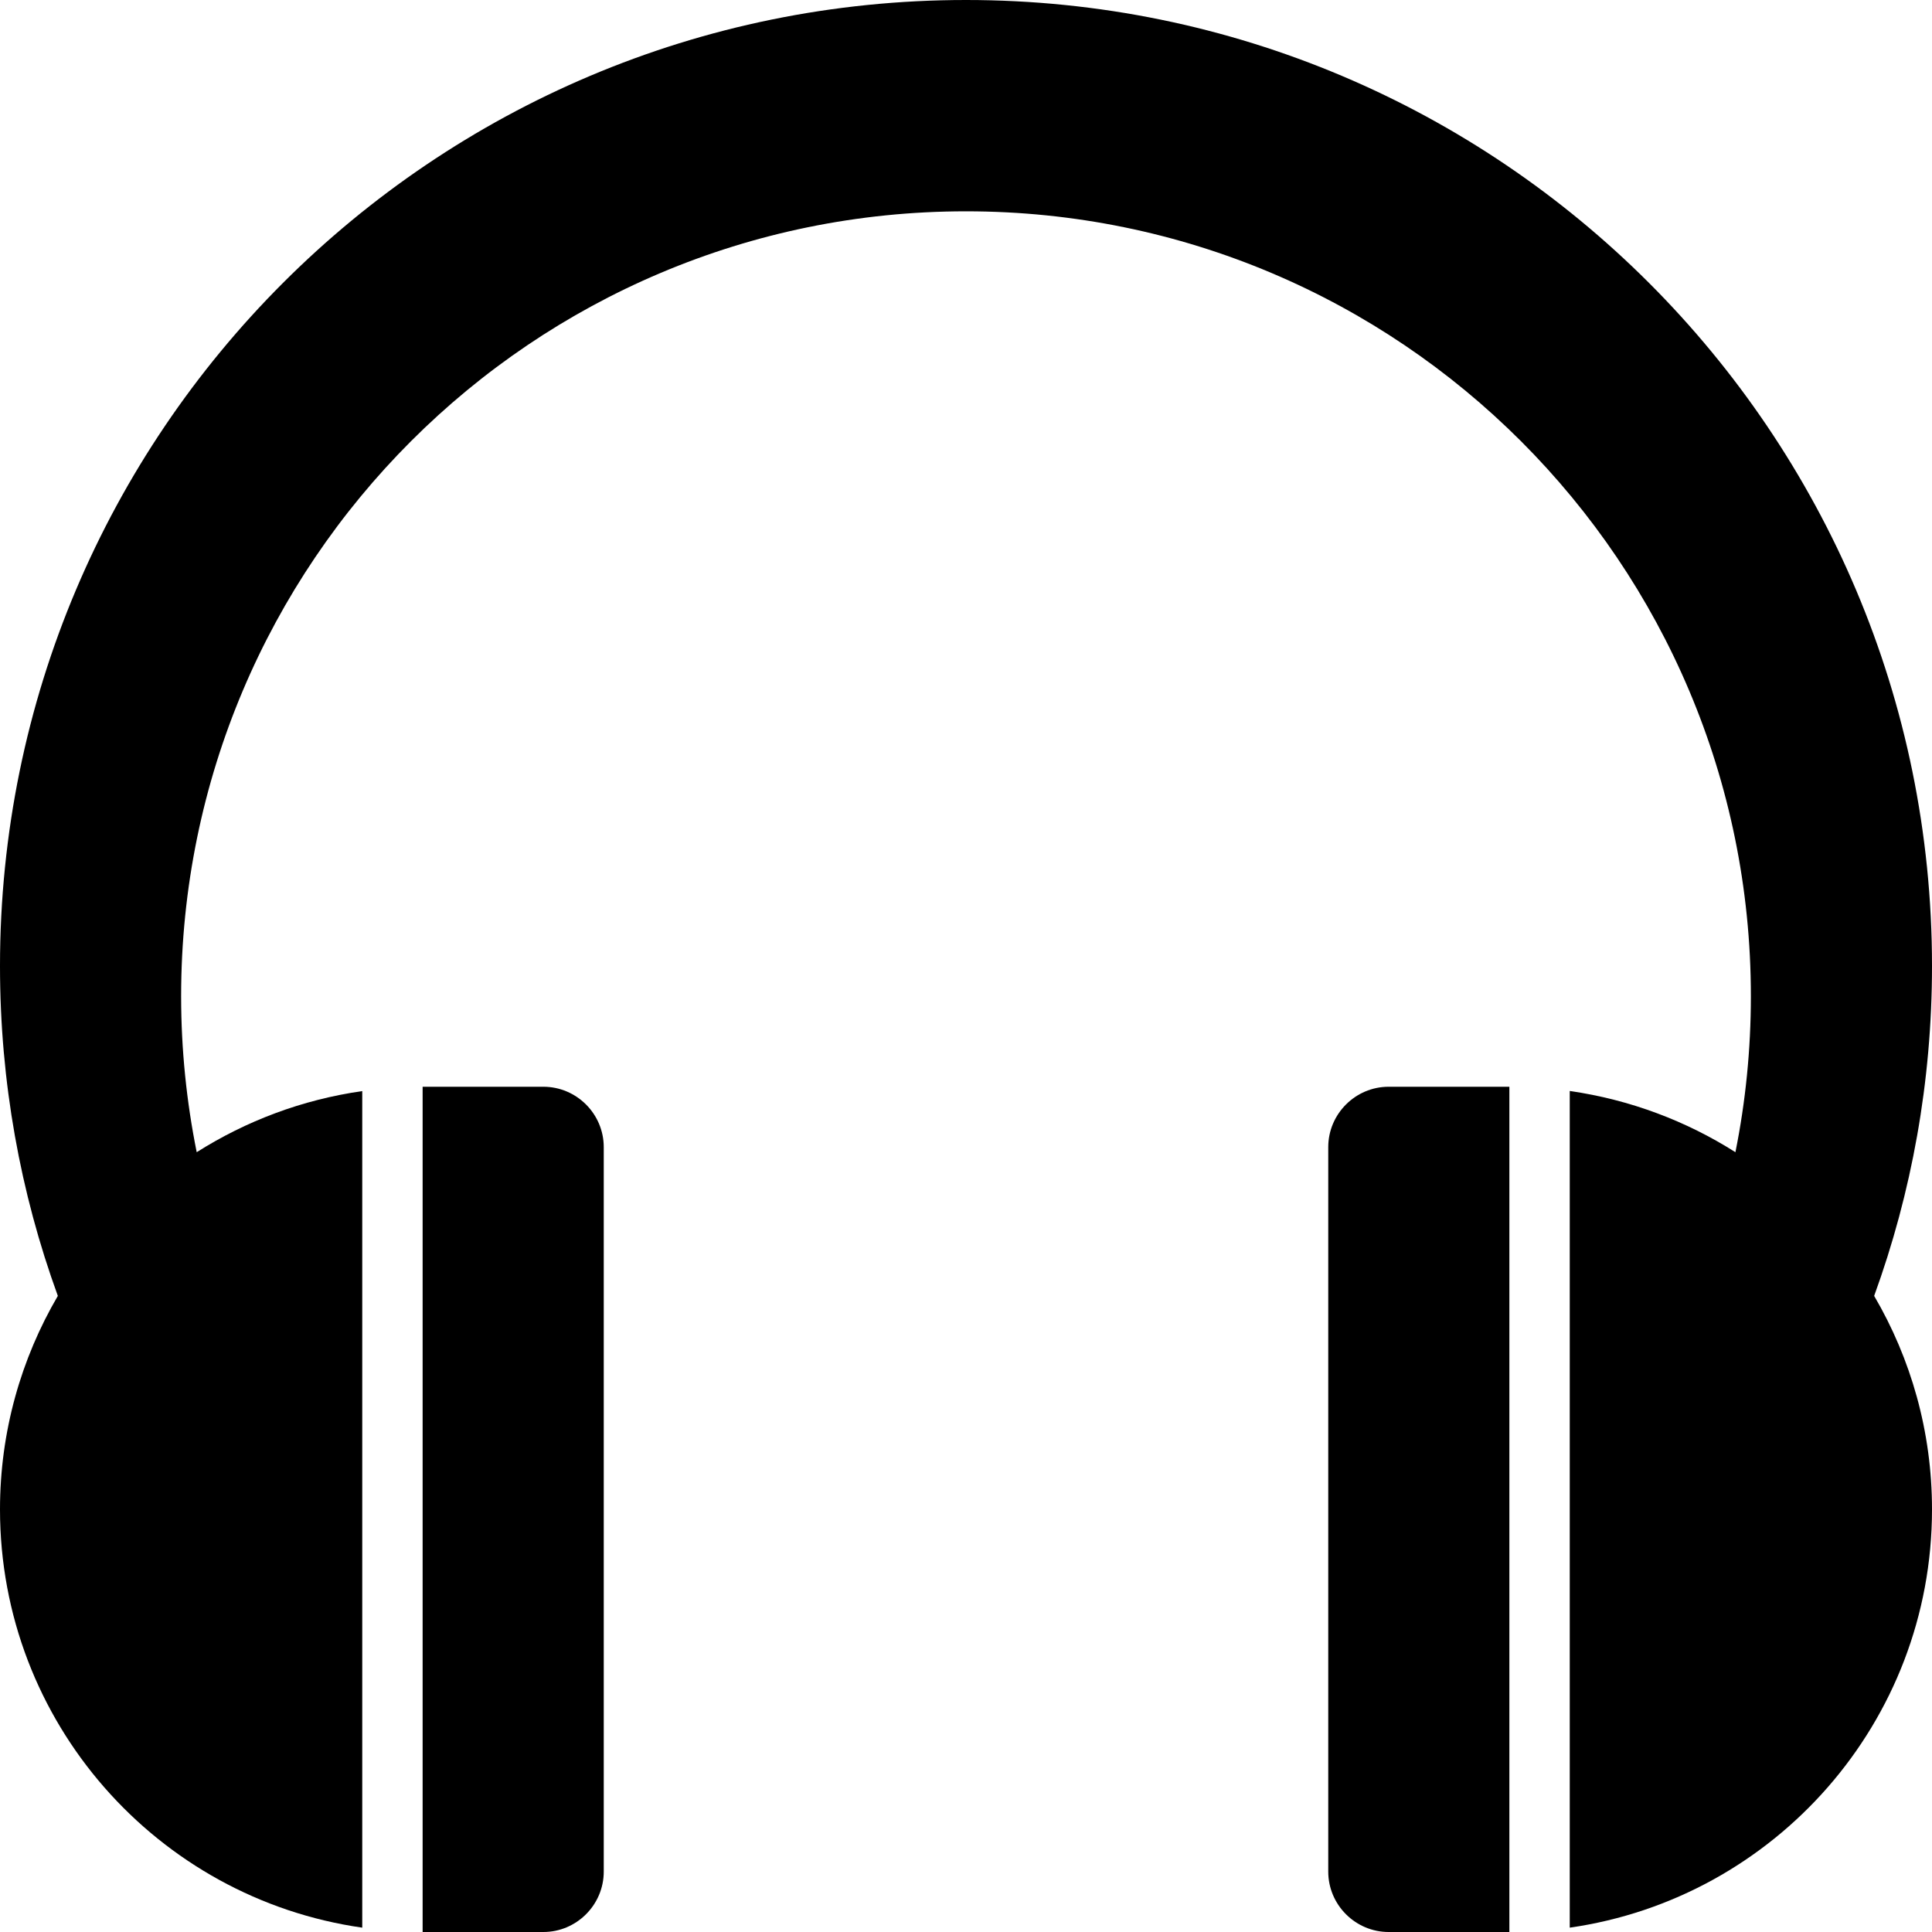
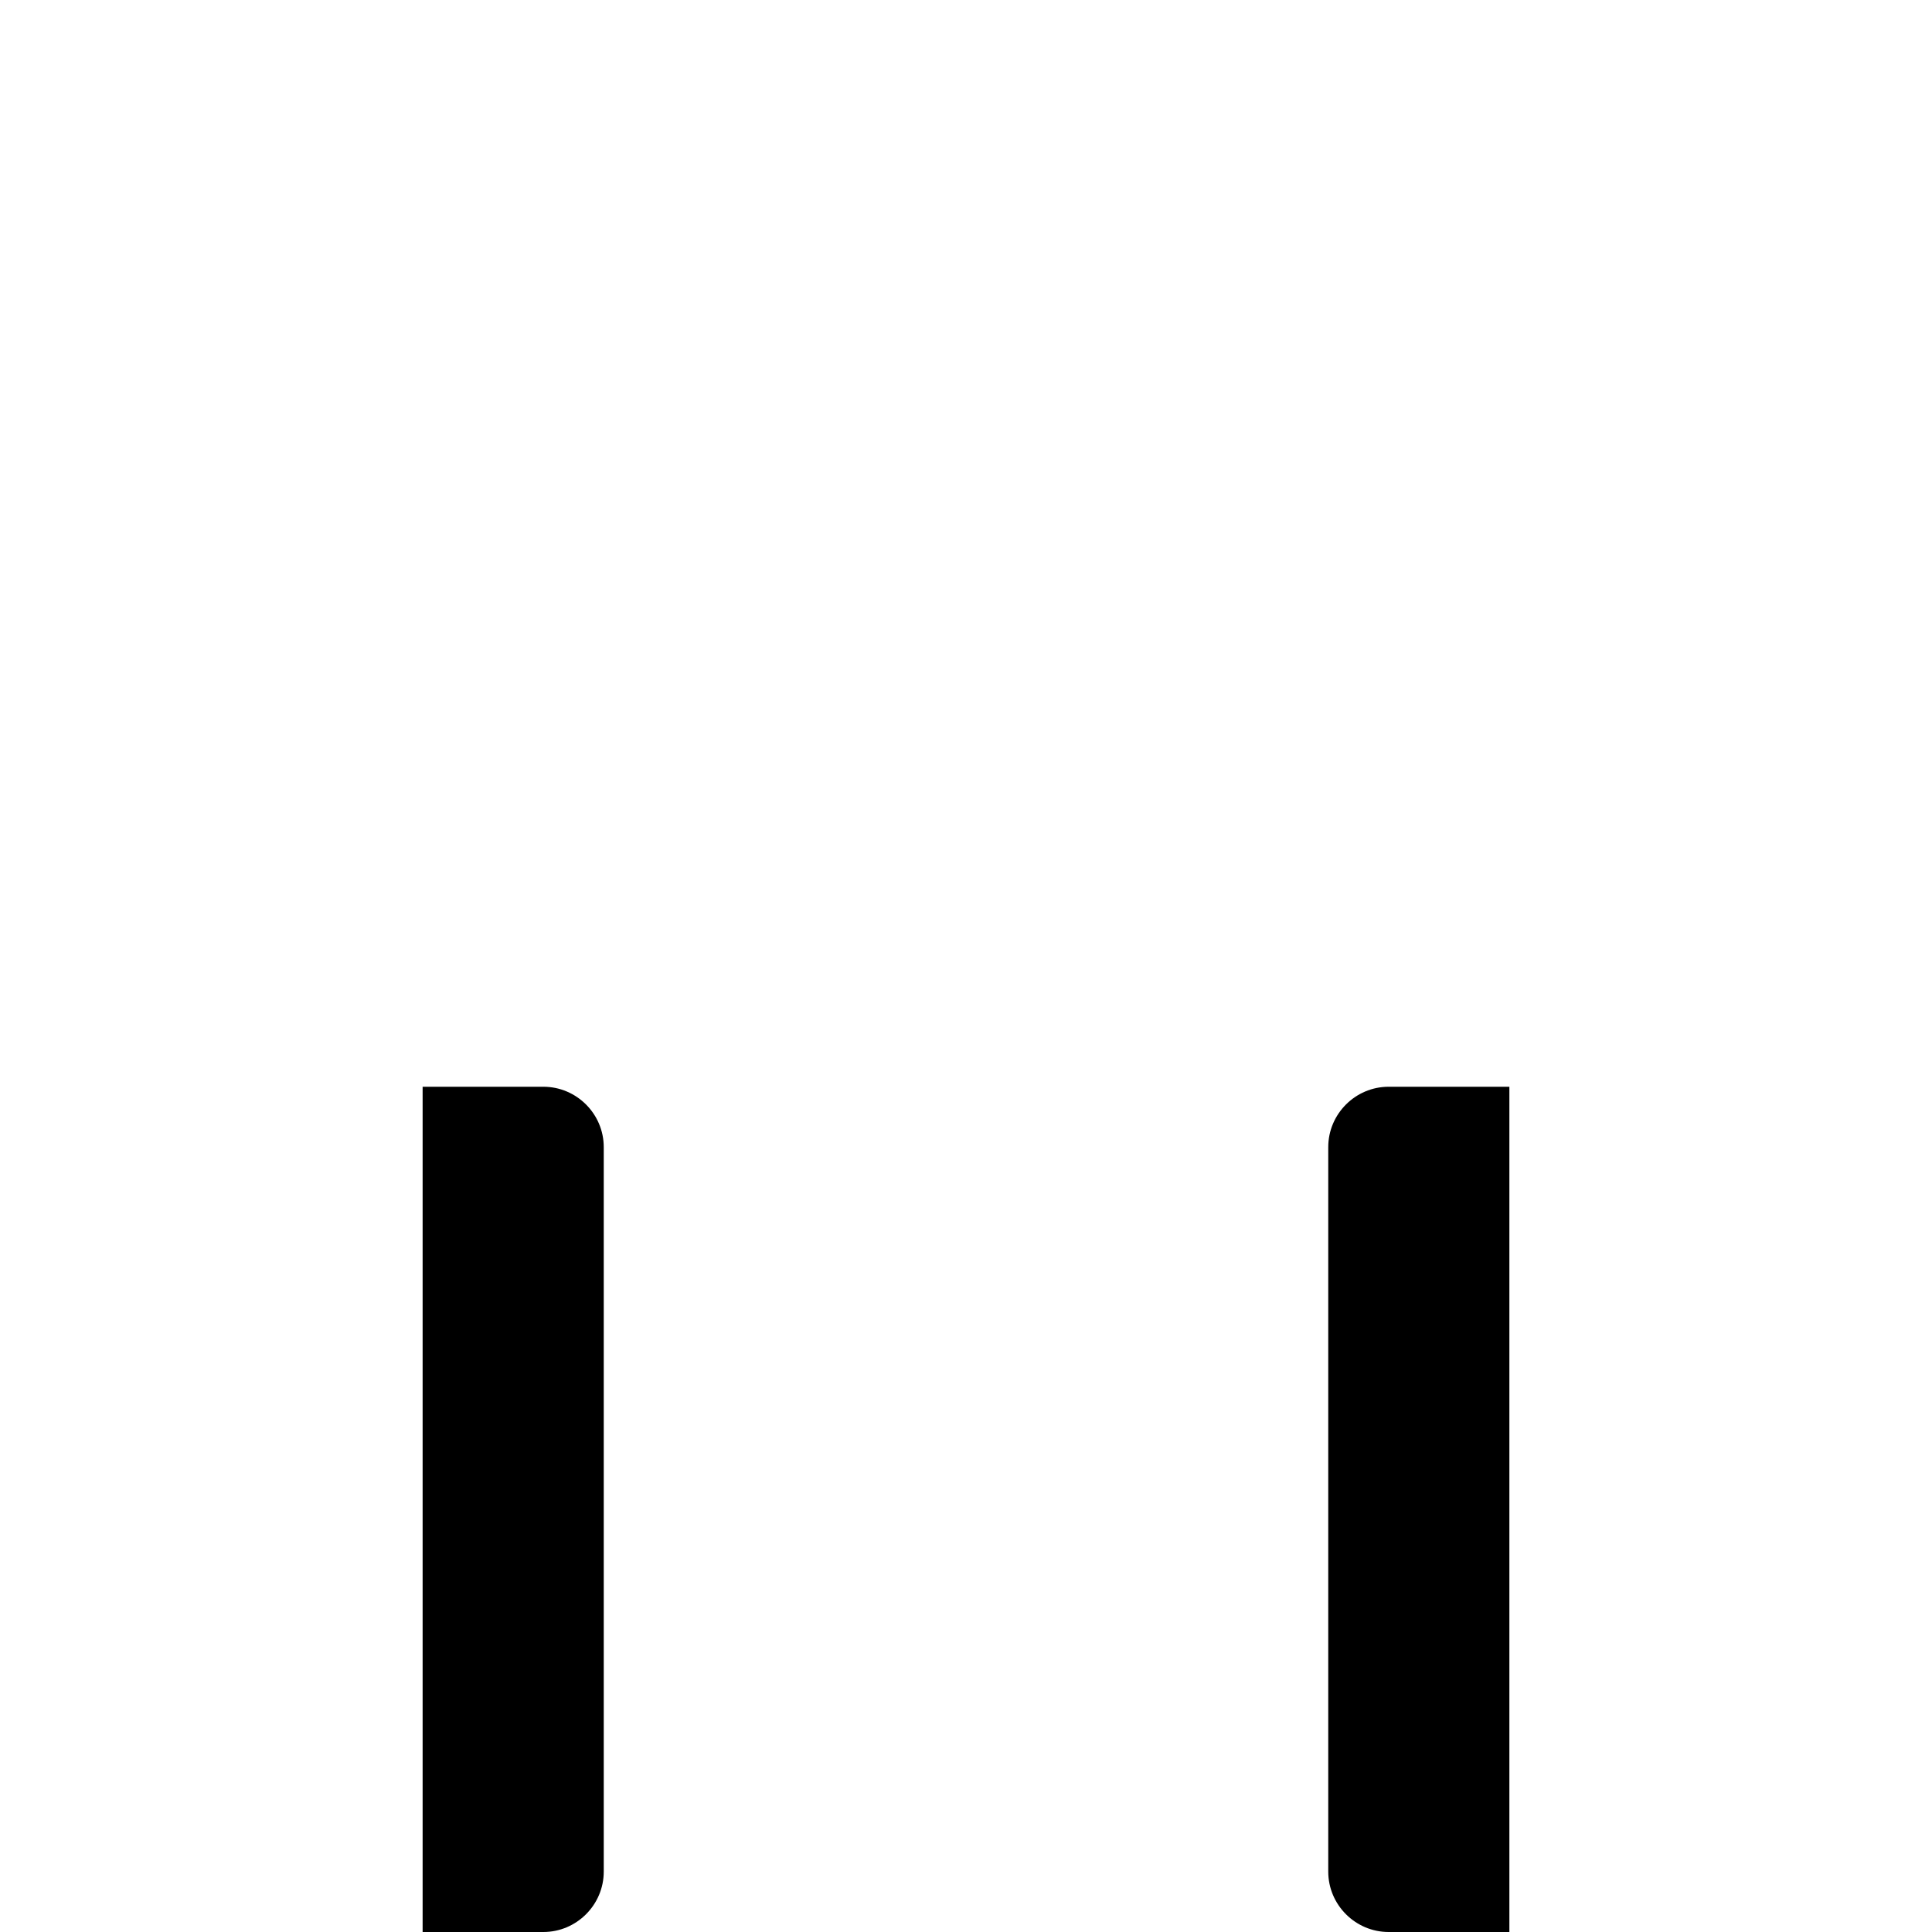
<svg xmlns="http://www.w3.org/2000/svg" version="1.1" width="16" height="16" viewBox="0 0 16 16">
  <path fill="#000000" d="M4.5 9h-1v7h1c0.275 0 0.5-0.225 0.5-0.5v-6c0-0.275-0.225-0.5-0.5-0.5z" />
  <path fill="#000000" d="M11.5 9c-0.275 0-0.5 0.225-0.5 0.5v6c0 0.275 0.225 0.5 0.5 0.5h1v-7h-1z" />
-   <path fill="#000000" d="M16 8c0-4.418-3.582-8-8-8s-8 3.582-8 8c0 0.96 0.169 1.88 0.479 2.732-0.304 0.519-0.479 1.123-0.479 1.768 0 1.763 1.304 3.222 3 3.464v-6.928c-0.499 0.071-0.963 0.248-1.371 0.506-0.084-0.417-0.129-0.849-0.129-1.292 0-3.59 2.91-6.5 6.5-6.5s6.5 2.91 6.5 6.5c0 0.442-0.044 0.874-0.128 1.292-0.408-0.259-0.873-0.435-1.372-0.507v6.929c1.696-0.243 3-1.701 3-3.464 0-0.645-0.175-1.249-0.479-1.768 0.31-0.853 0.479-1.773 0.479-2.732z" />
</svg>